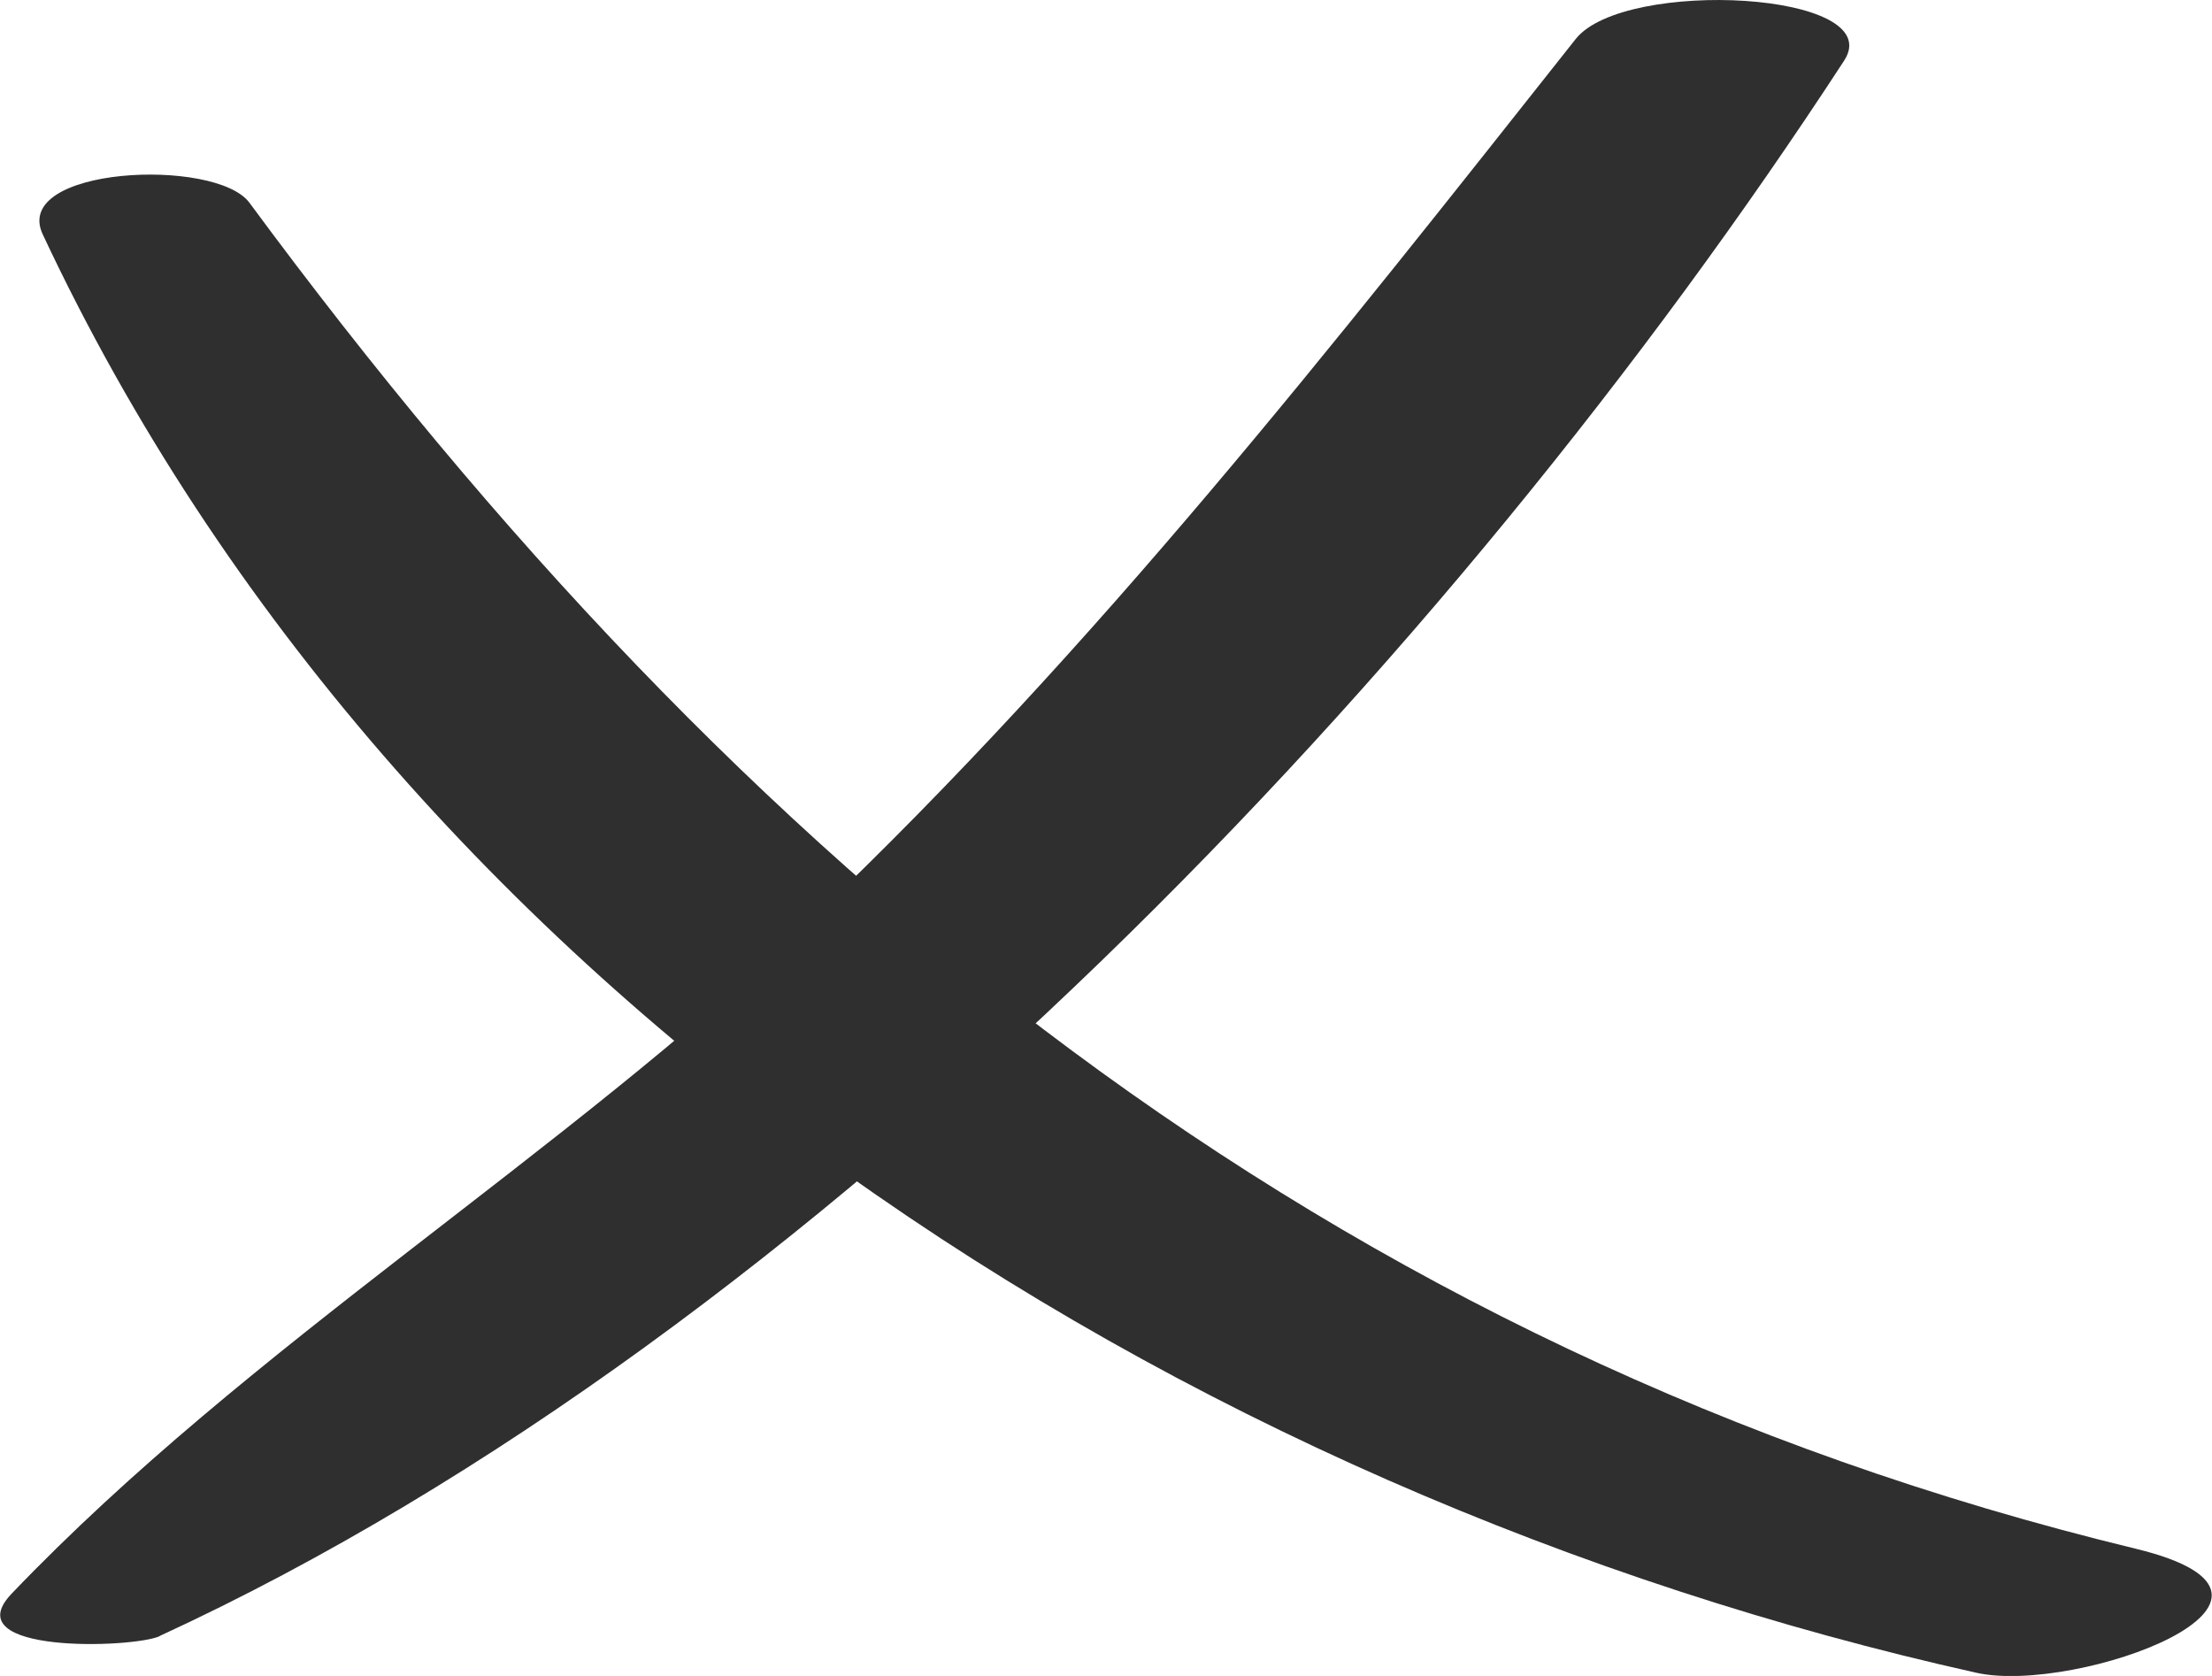
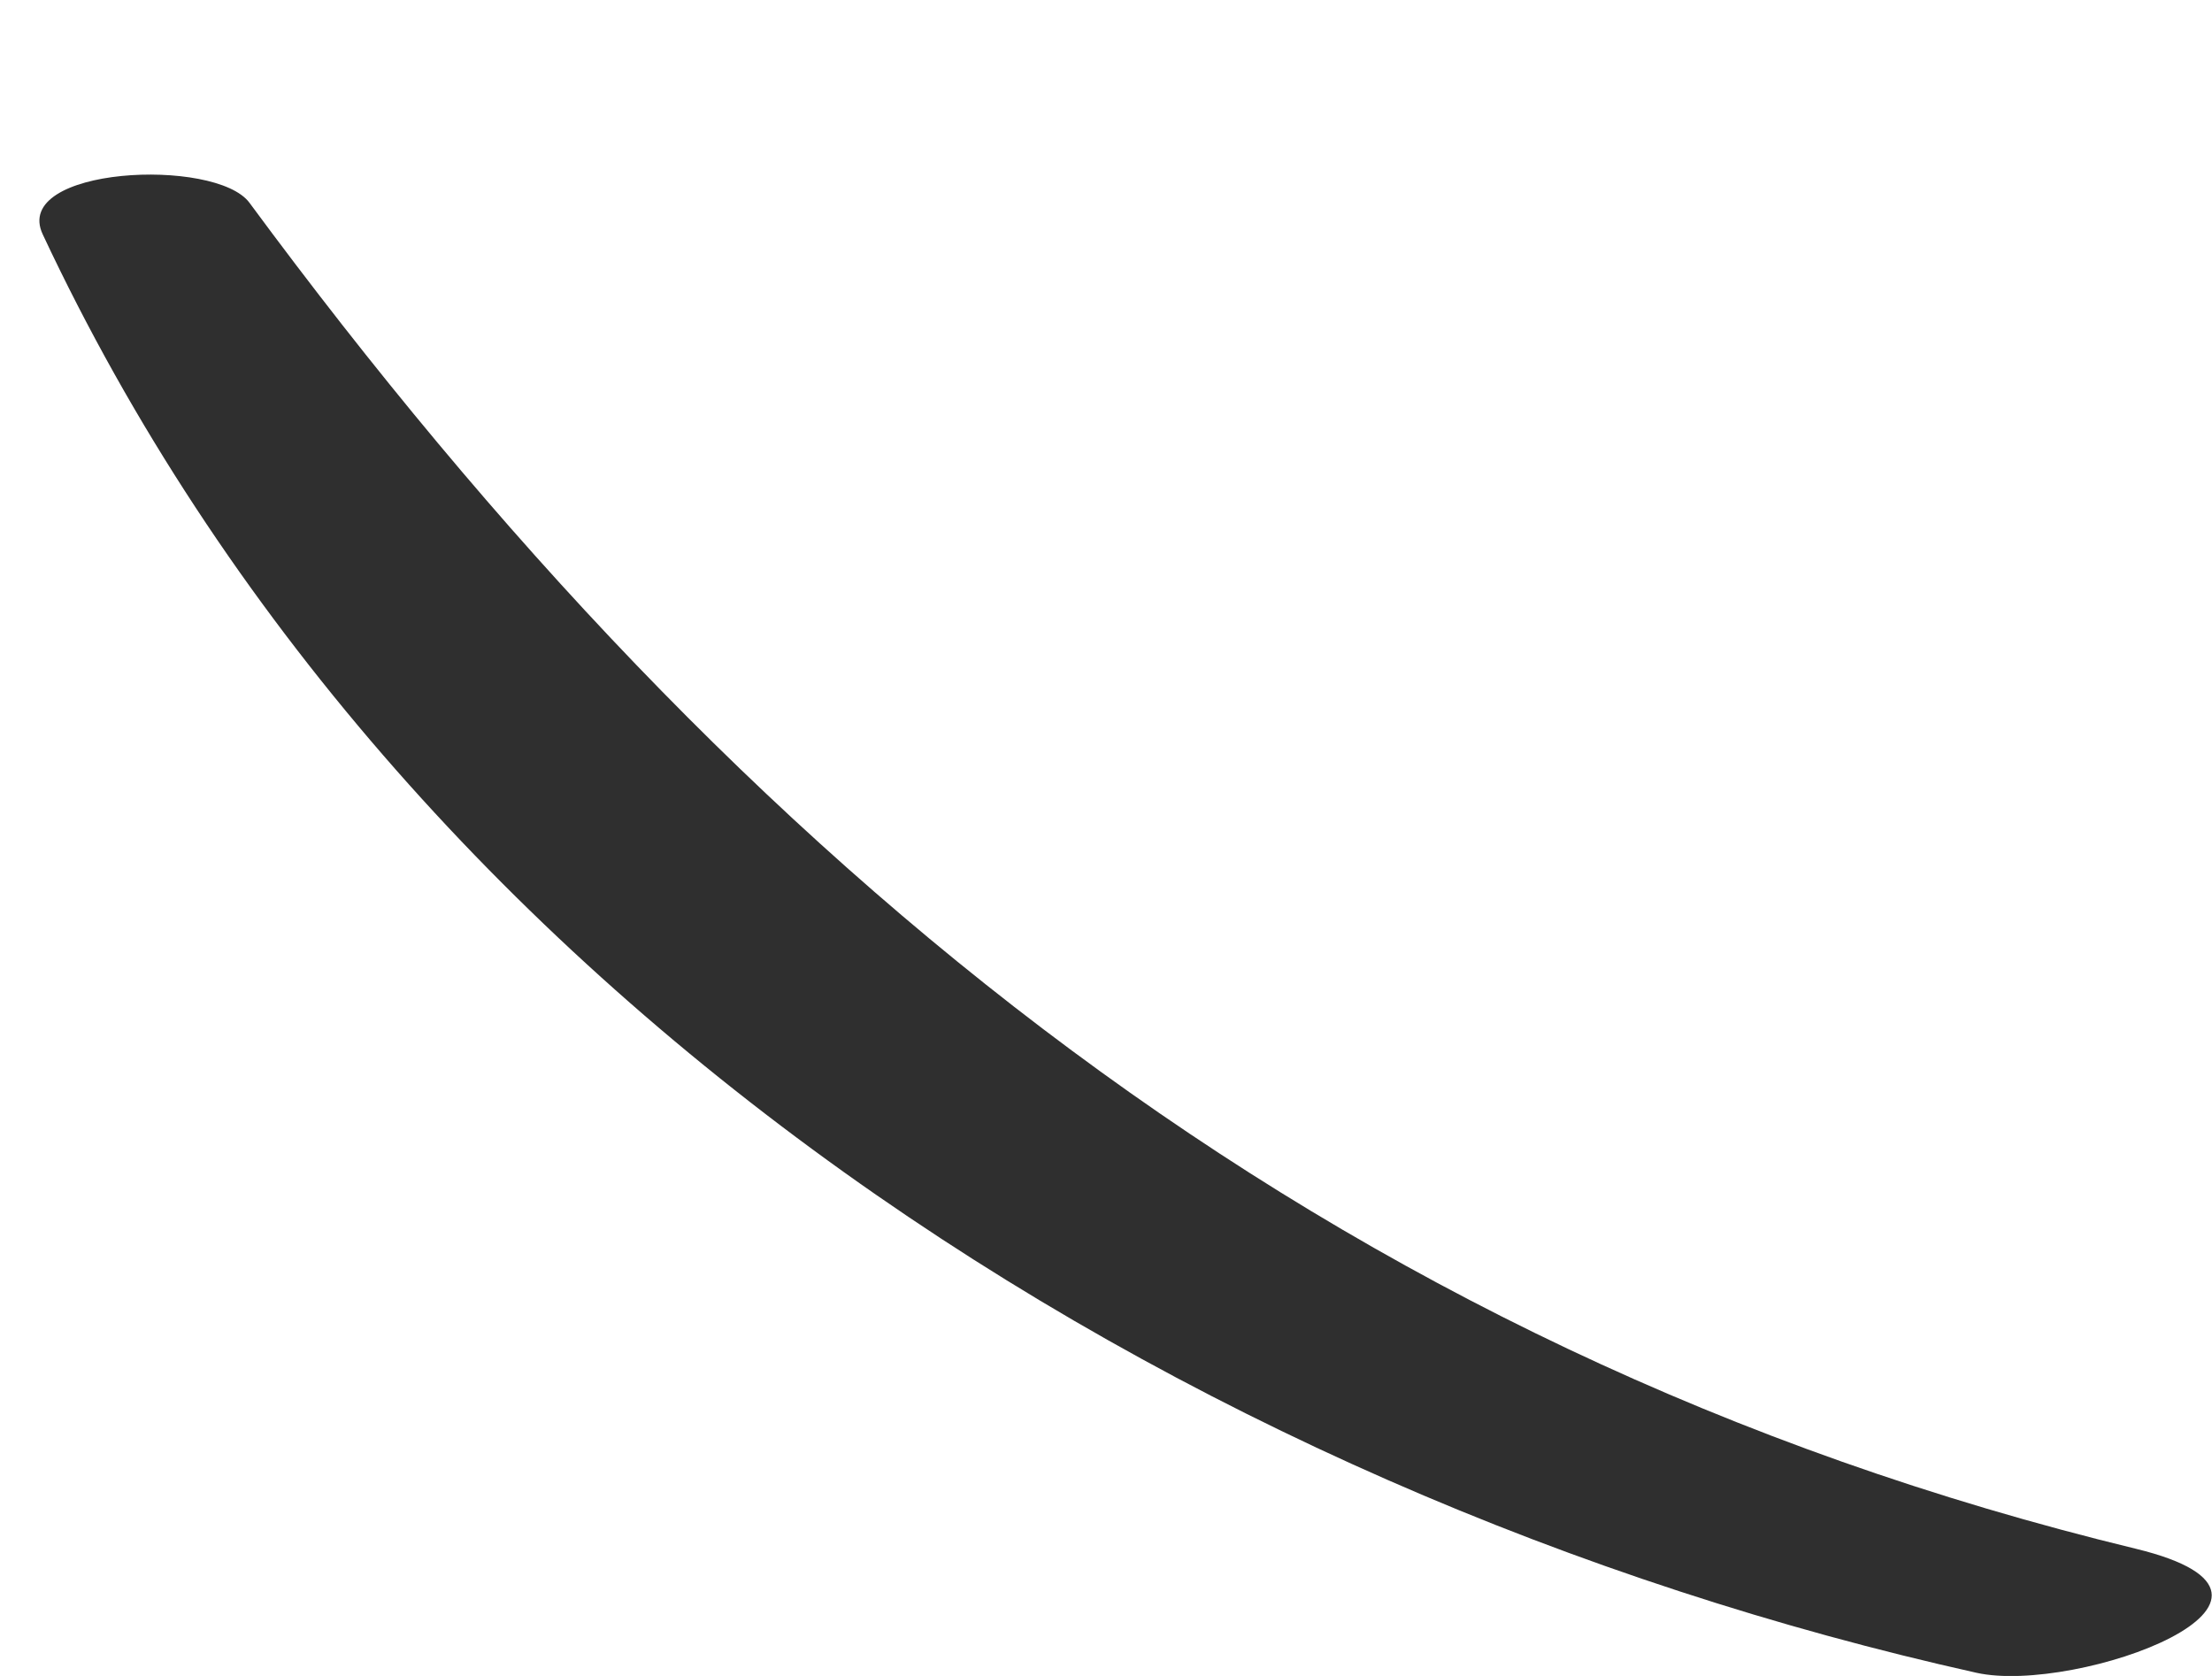
<svg xmlns="http://www.w3.org/2000/svg" width="66" height="50" viewBox="0 0 66 50" fill="none">
  <g clip-path="url(#clip0_165_7780)">
-     <path d="M4.755 48.812C24.422 39.752 43.283 19.822 55.024 1.809C56.367 -0.256 48.468 -0.662 47.017 1.161C39.777 10.303 32.724 19.309 24.247 27.383C16.738 34.54 7.455 40.116 0.349 47.543C-1.384 49.352 3.976 49.176 4.768 48.812H4.755Z" fill="#2F2F2F" />
    <path d="M1.276 6.994C11.916 29.692 35.156 44.599 58.974 49.906C61.957 50.567 69.842 47.691 63.73 46.206C39.522 40.346 22.018 25.803 7.443 6.049C6.435 4.685 0.323 4.969 1.276 6.994Z" fill="#2F2F2F" />
  </g>
  <defs>
    <clipPath id="clip0_165_7780">
      <rect width="66" height="50" fill="white" />
    </clipPath>
  </defs>
</svg>